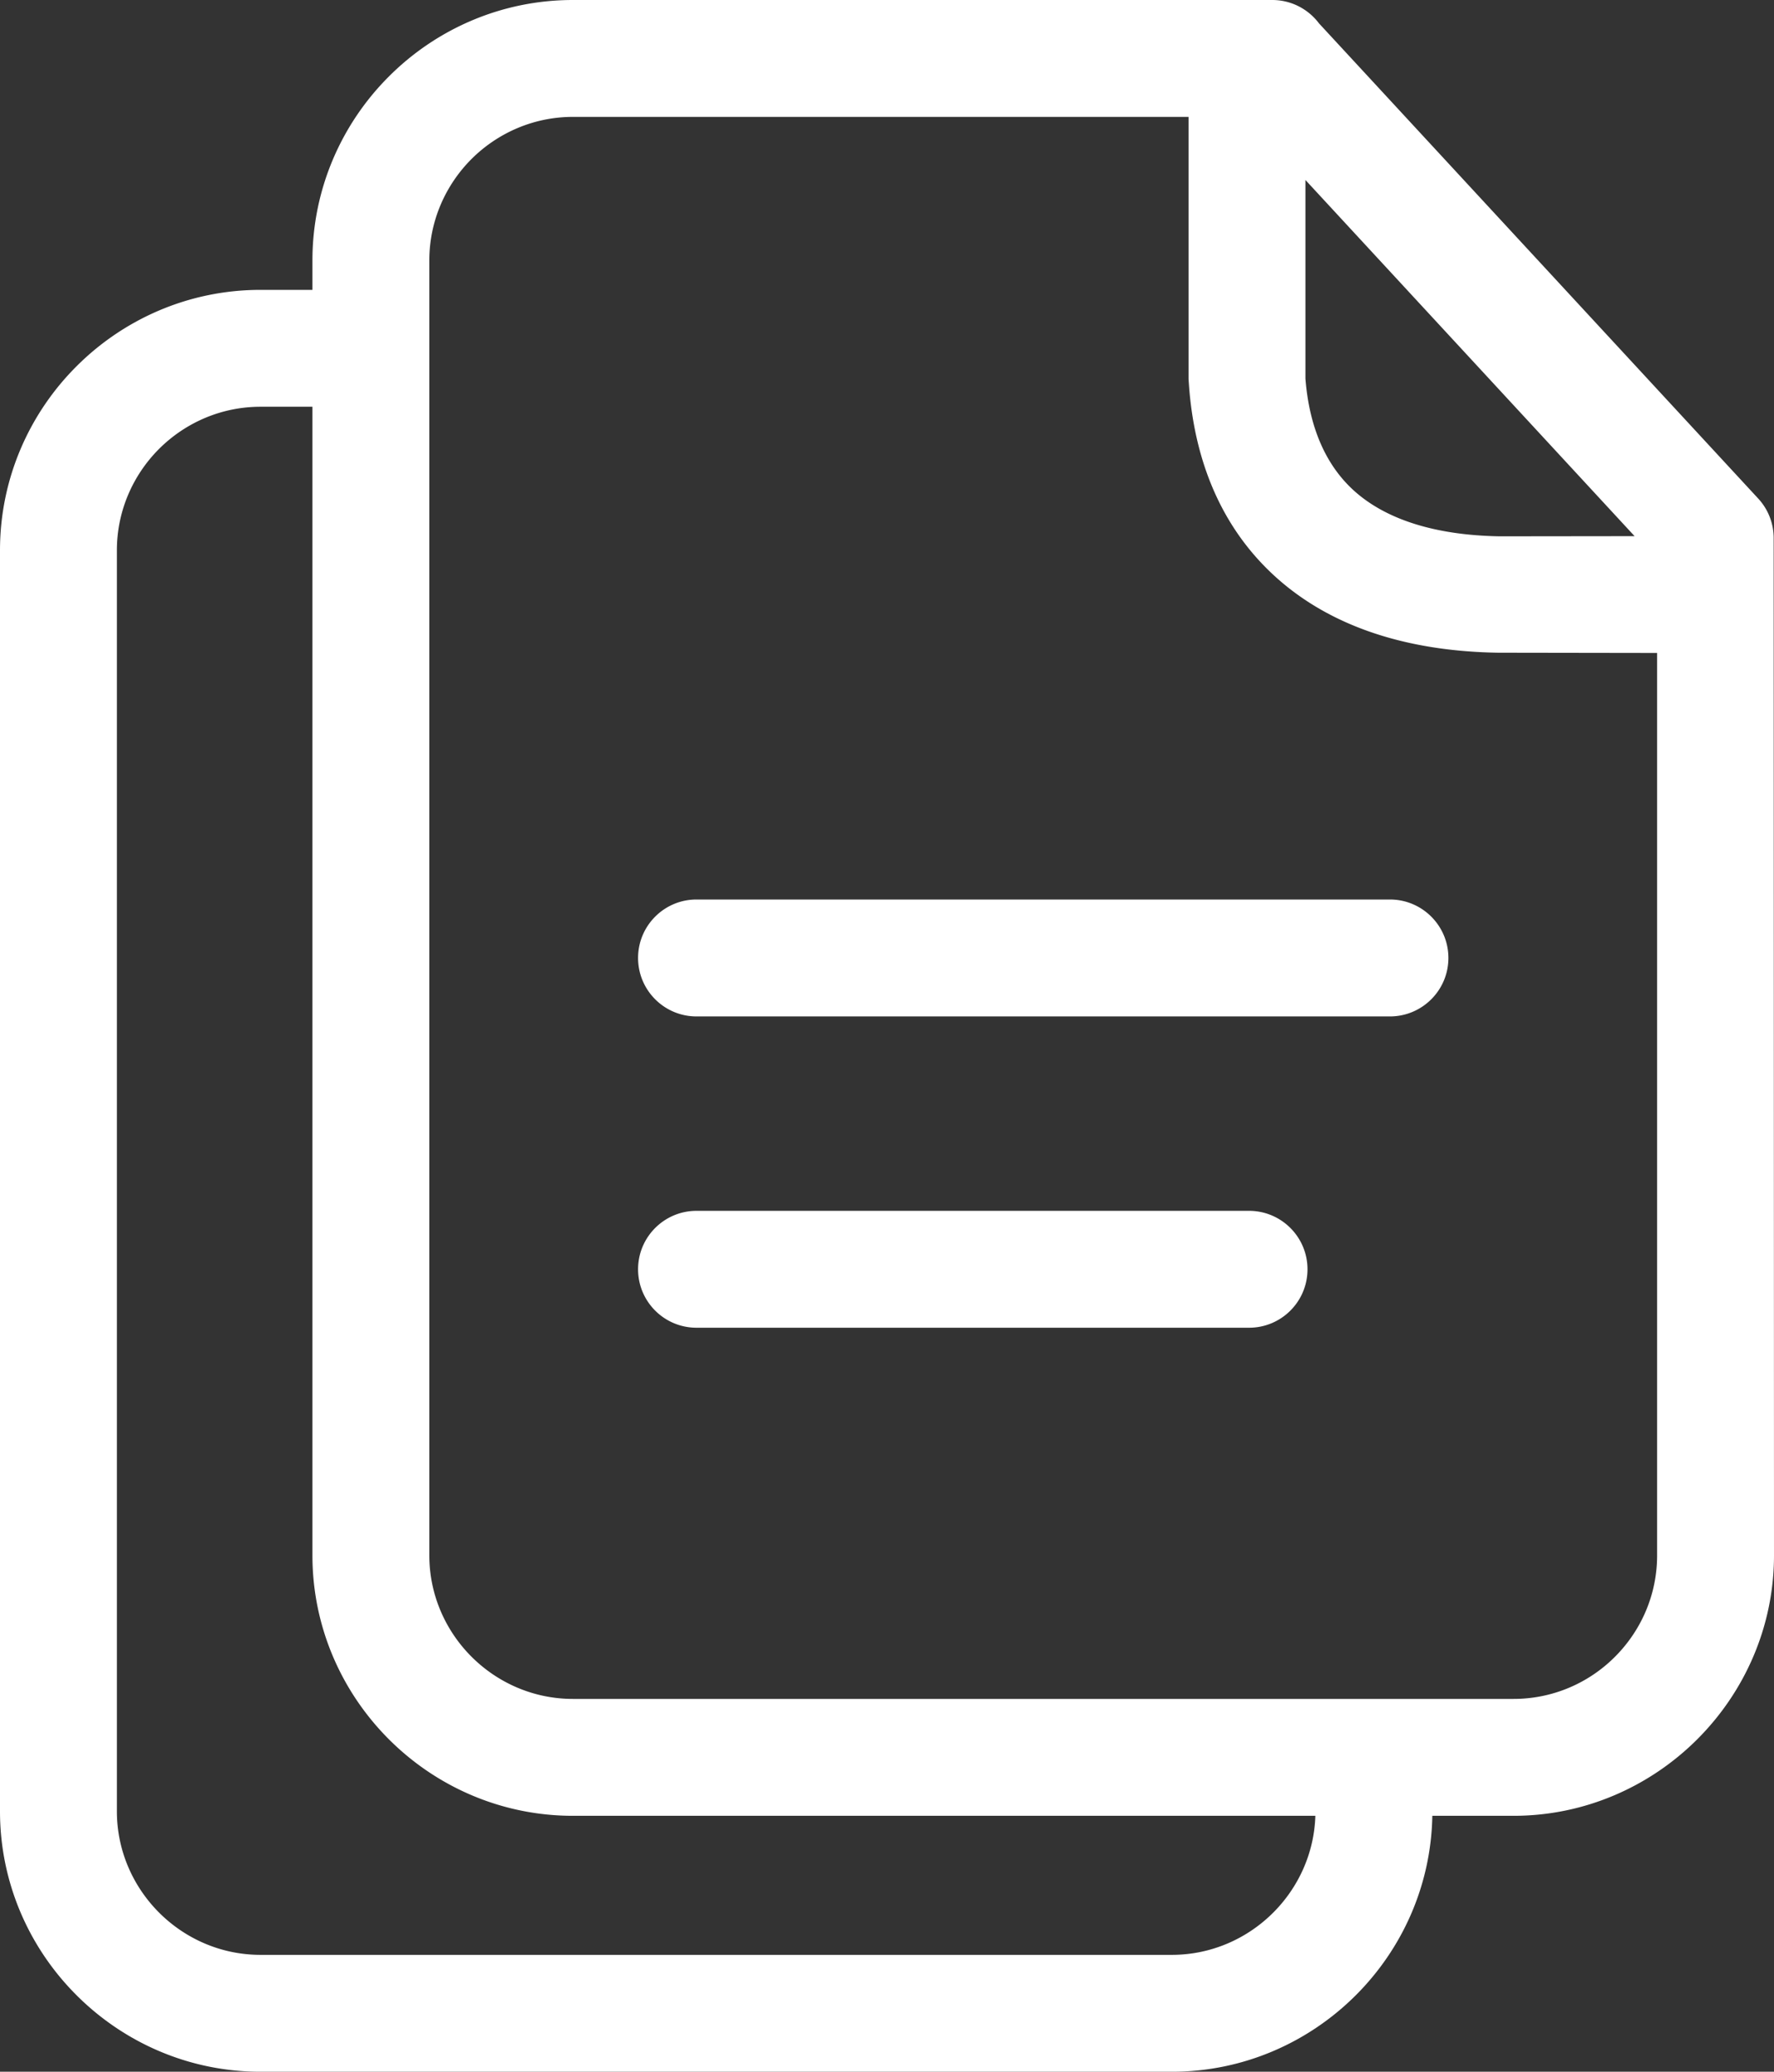
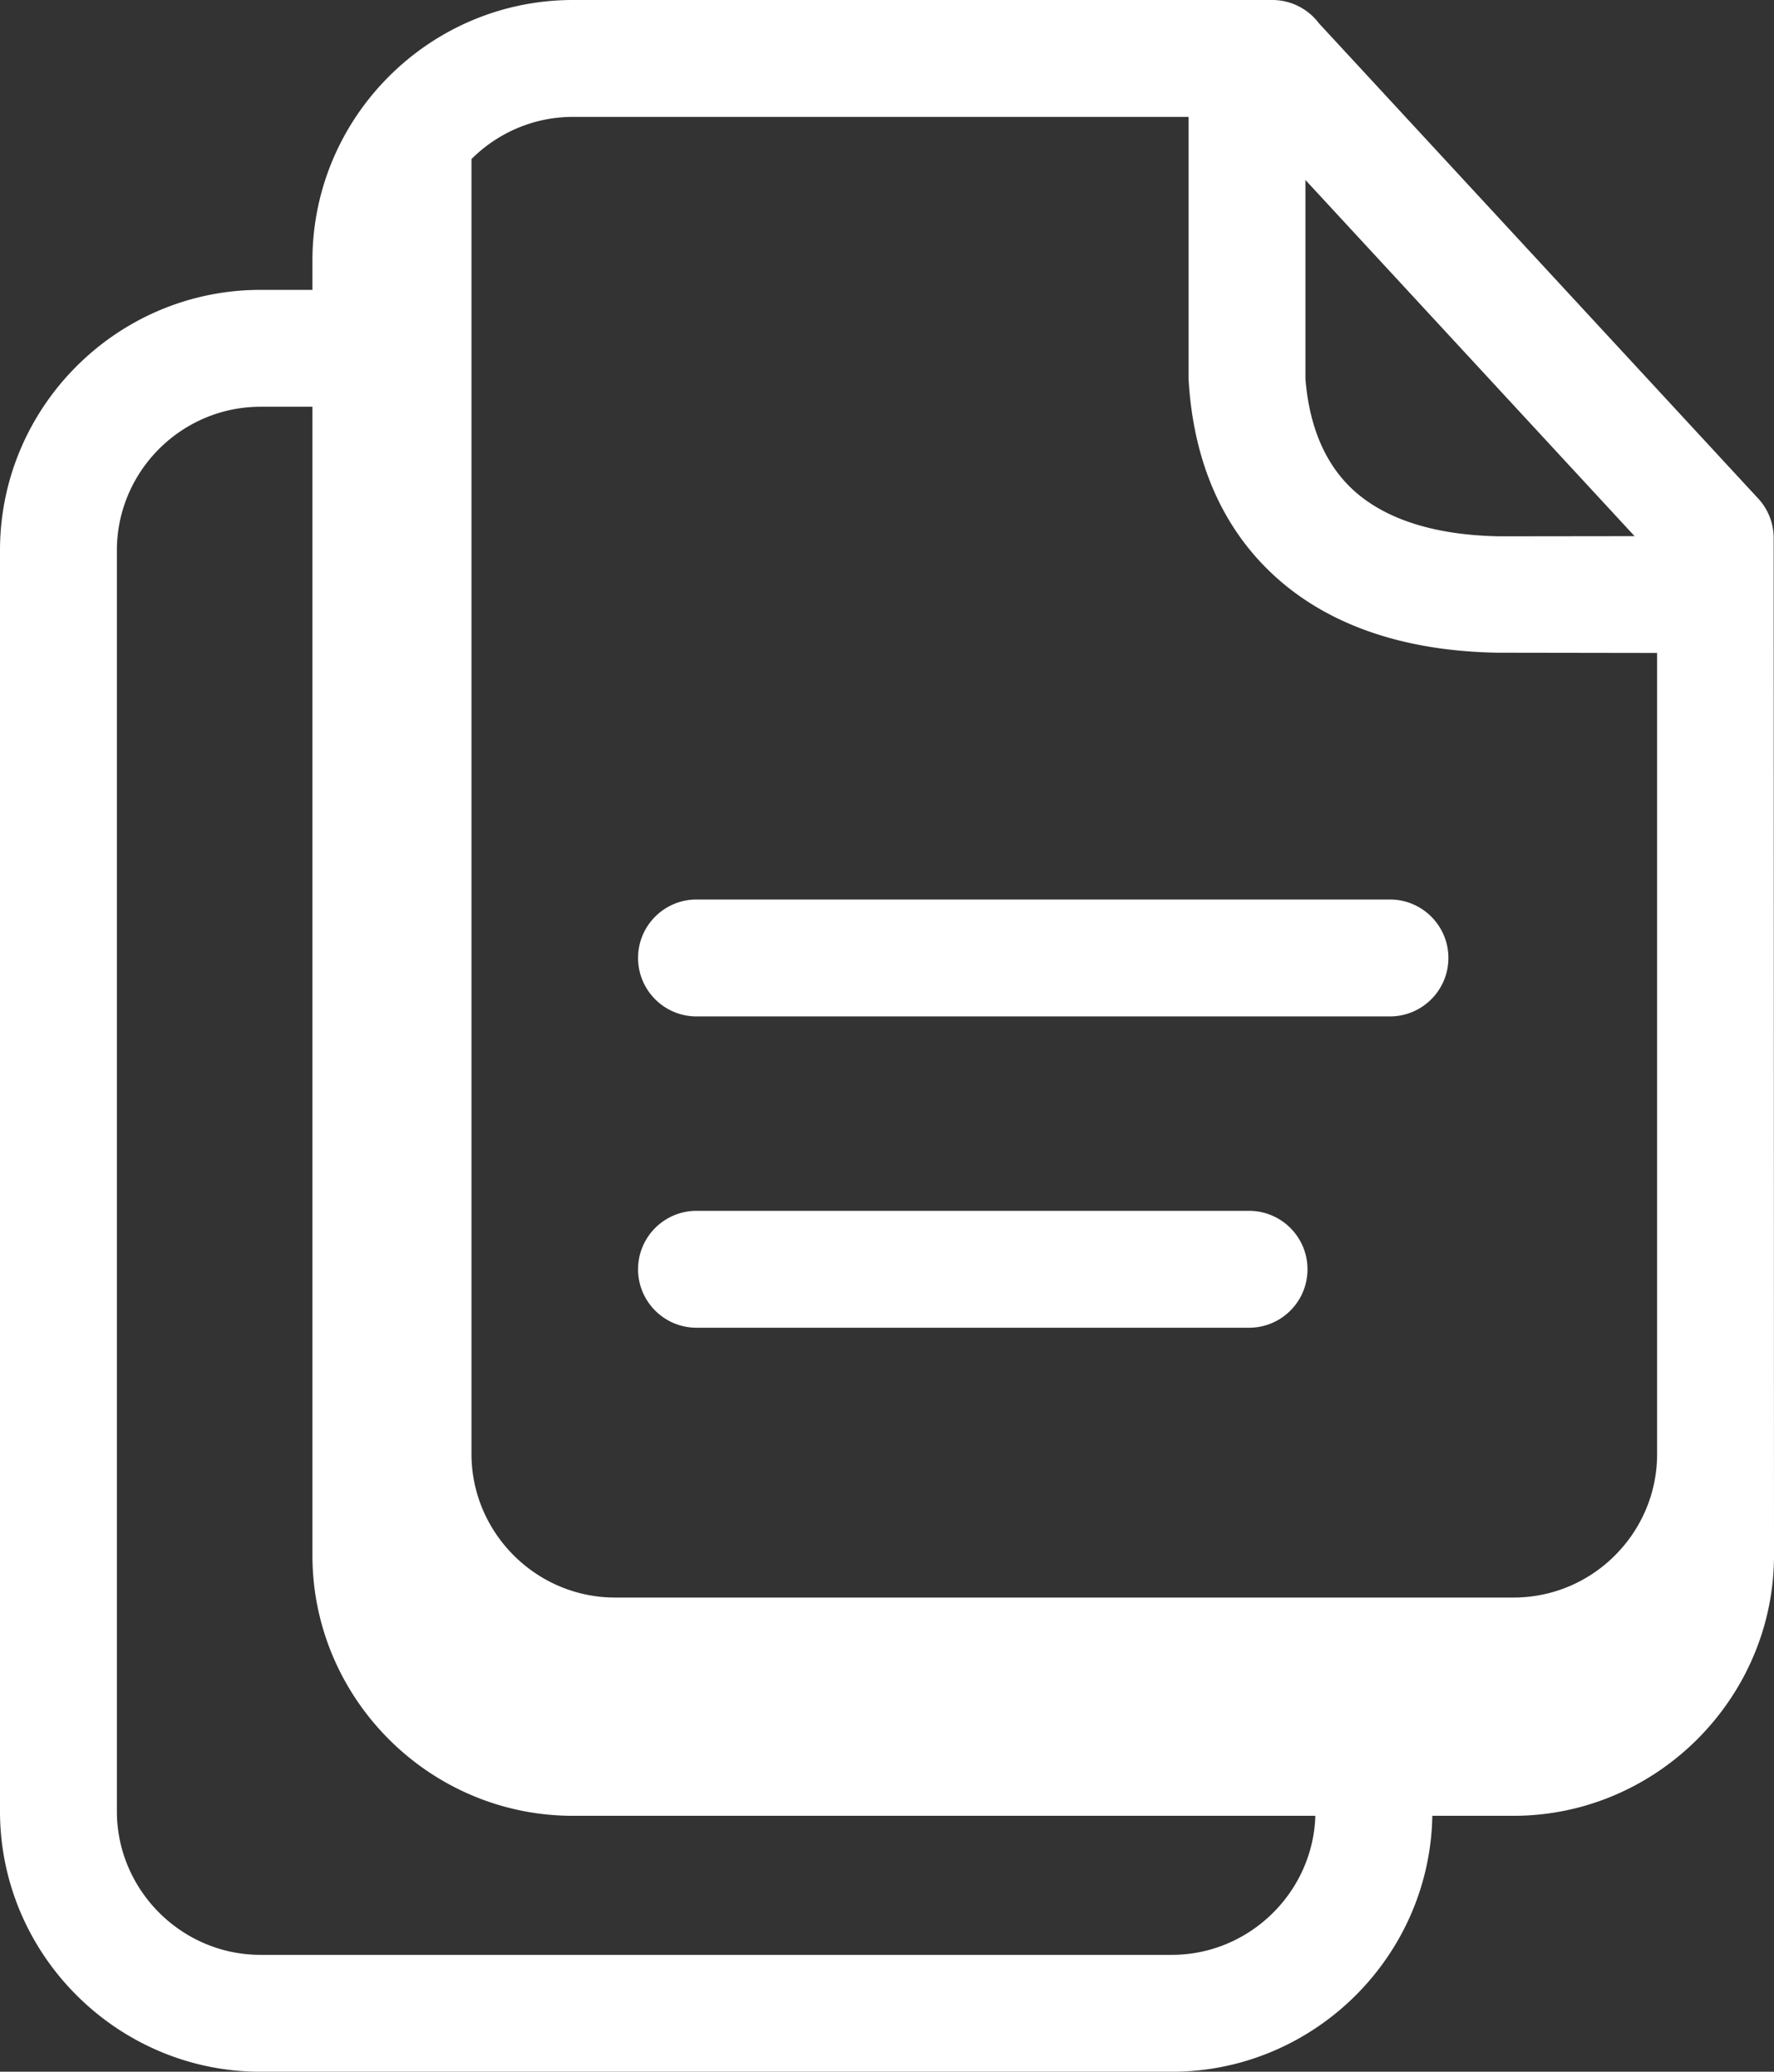
<svg xmlns="http://www.w3.org/2000/svg" shape-rendering="geometricPrecision" text-rendering="geometricPrecision" image-rendering="optimizeQuality" fill-rule="evenodd" clip-rule="evenodd" viewBox="0 0 438 511.52">
  <rect x="0" y="0" width="438" height="511.52" fill="#333333" stroke="none" />
-   <path fill-rule="nonzero" d="M141.44 0h172.68c4.71 0 8.91 2.27 11.54 5.77L434.11 123.1a14.37 14.37 0 0 1 3.81 9.75l.08 251.18c0 17.62-7.25 33.69-18.9 45.36l-.07.07c-11.67 11.64-27.73 18.87-45.33 18.87h-20.06c-.3 17.24-7.48 32.9-18.88 44.29-11.66 11.66-27.75 18.9-45.42 18.9H64.3c-17.67 0-33.76-7.24-45.41-18.9C7.24 480.98 0 464.9 0 447.22V135.87c0-17.68 7.23-33.78 18.88-45.42C30.52 78.8 46.62 71.57 64.3 71.57h12.84V64.3c0-17.68 7.23-33.78 18.88-45.42C107.66 7.23 123.76 0 141.44 0zm30.53 250.96c-7.97 0-14.43-6.47-14.43-14.44 0-7.96 6.46-14.43 14.43-14.43h171.2c7.97 0 14.44 6.47 14.44 14.43 0 7.97-6.47 14.44-14.44 14.44h-171.2zm0 76.86c-7.97 0-14.43-6.46-14.43-14.43 0-7.96 6.46-14.43 14.43-14.43h136.42c7.97 0 14.43 6.47 14.43 14.43 0 7.97-6.46 14.43-14.43 14.43H171.97zM322.31 44.44v49.03c.96 12.3 5.21 21.9 12.65 28.26 7.8 6.66 19.58 10.41 35.23 10.69l33.39-.04-81.27-87.94zm86.83 116.78-39.17-.06c-22.79-.35-40.77-6.5-53.72-17.57-13.48-11.54-21.1-27.86-22.66-48.03l-.14-2v-64.7H141.44c-9.73 0-18.61 4-25.03 10.41C110 45.69 106 54.57 106 64.3v319.73c0 9.74 4.01 18.61 10.42 25.02 6.42 6.42 15.29 10.42 25.02 10.42H373.7c9.75 0 18.62-3.98 25.01-10.38 6.45-6.44 10.43-15.3 10.43-25.06V161.22zm-84.38 287.11H141.44c-17.68 0-33.77-7.24-45.41-18.88-11.65-11.65-18.89-27.73-18.89-45.42v-283.6H64.3c-9.74 0-18.61 4-25.03 10.41-6.41 6.42-10.41 15.29-10.41 25.03v311.35c0 9.73 4.01 18.59 10.42 25.01 6.43 6.43 15.3 10.43 25.02 10.43h225.04c9.72 0 18.59-4 25.02-10.43 6.17-6.17 10.12-14.61 10.4-23.9z" fill="#ffffff" />
+   <path fill-rule="nonzero" d="M141.44 0h172.68c4.71 0 8.91 2.27 11.54 5.77L434.11 123.1a14.37 14.37 0 0 1 3.81 9.75l.08 251.18c0 17.62-7.25 33.69-18.9 45.36l-.07.07c-11.67 11.64-27.73 18.87-45.33 18.87h-20.06c-.3 17.24-7.48 32.9-18.88 44.29-11.66 11.66-27.75 18.9-45.42 18.9H64.3c-17.67 0-33.76-7.24-45.41-18.9C7.24 480.98 0 464.9 0 447.22V135.87c0-17.68 7.23-33.78 18.88-45.42C30.52 78.8 46.62 71.57 64.3 71.57h12.84V64.3c0-17.68 7.23-33.78 18.88-45.42C107.66 7.23 123.76 0 141.44 0zm30.53 250.96c-7.97 0-14.43-6.47-14.43-14.44 0-7.96 6.46-14.43 14.43-14.43h171.2c7.97 0 14.44 6.47 14.44 14.43 0 7.97-6.47 14.44-14.44 14.44h-171.2zm0 76.86c-7.97 0-14.43-6.46-14.43-14.43 0-7.96 6.46-14.43 14.43-14.43h136.42c7.97 0 14.43 6.47 14.43 14.43 0 7.97-6.46 14.43-14.43 14.43H171.97zM322.31 44.44v49.03c.96 12.3 5.21 21.9 12.65 28.26 7.8 6.66 19.58 10.41 35.23 10.69l33.39-.04-81.27-87.94zm86.83 116.78-39.17-.06c-22.79-.35-40.77-6.5-53.72-17.57-13.48-11.54-21.1-27.86-22.66-48.03l-.14-2v-64.7H141.44c-9.73 0-18.61 4-25.03 10.41v319.73c0 9.74 4.01 18.61 10.42 25.02 6.42 6.42 15.29 10.42 25.02 10.42H373.7c9.75 0 18.62-3.98 25.01-10.38 6.45-6.44 10.43-15.3 10.43-25.06V161.22zm-84.38 287.11H141.44c-17.68 0-33.77-7.24-45.41-18.88-11.65-11.65-18.89-27.73-18.89-45.42v-283.6H64.3c-9.74 0-18.61 4-25.03 10.41-6.41 6.42-10.41 15.29-10.41 25.03v311.35c0 9.73 4.01 18.59 10.42 25.01 6.43 6.43 15.3 10.43 25.02 10.43h225.04c9.72 0 18.59-4 25.02-10.43 6.17-6.17 10.12-14.61 10.4-23.9z" fill="#ffffff" />
</svg>